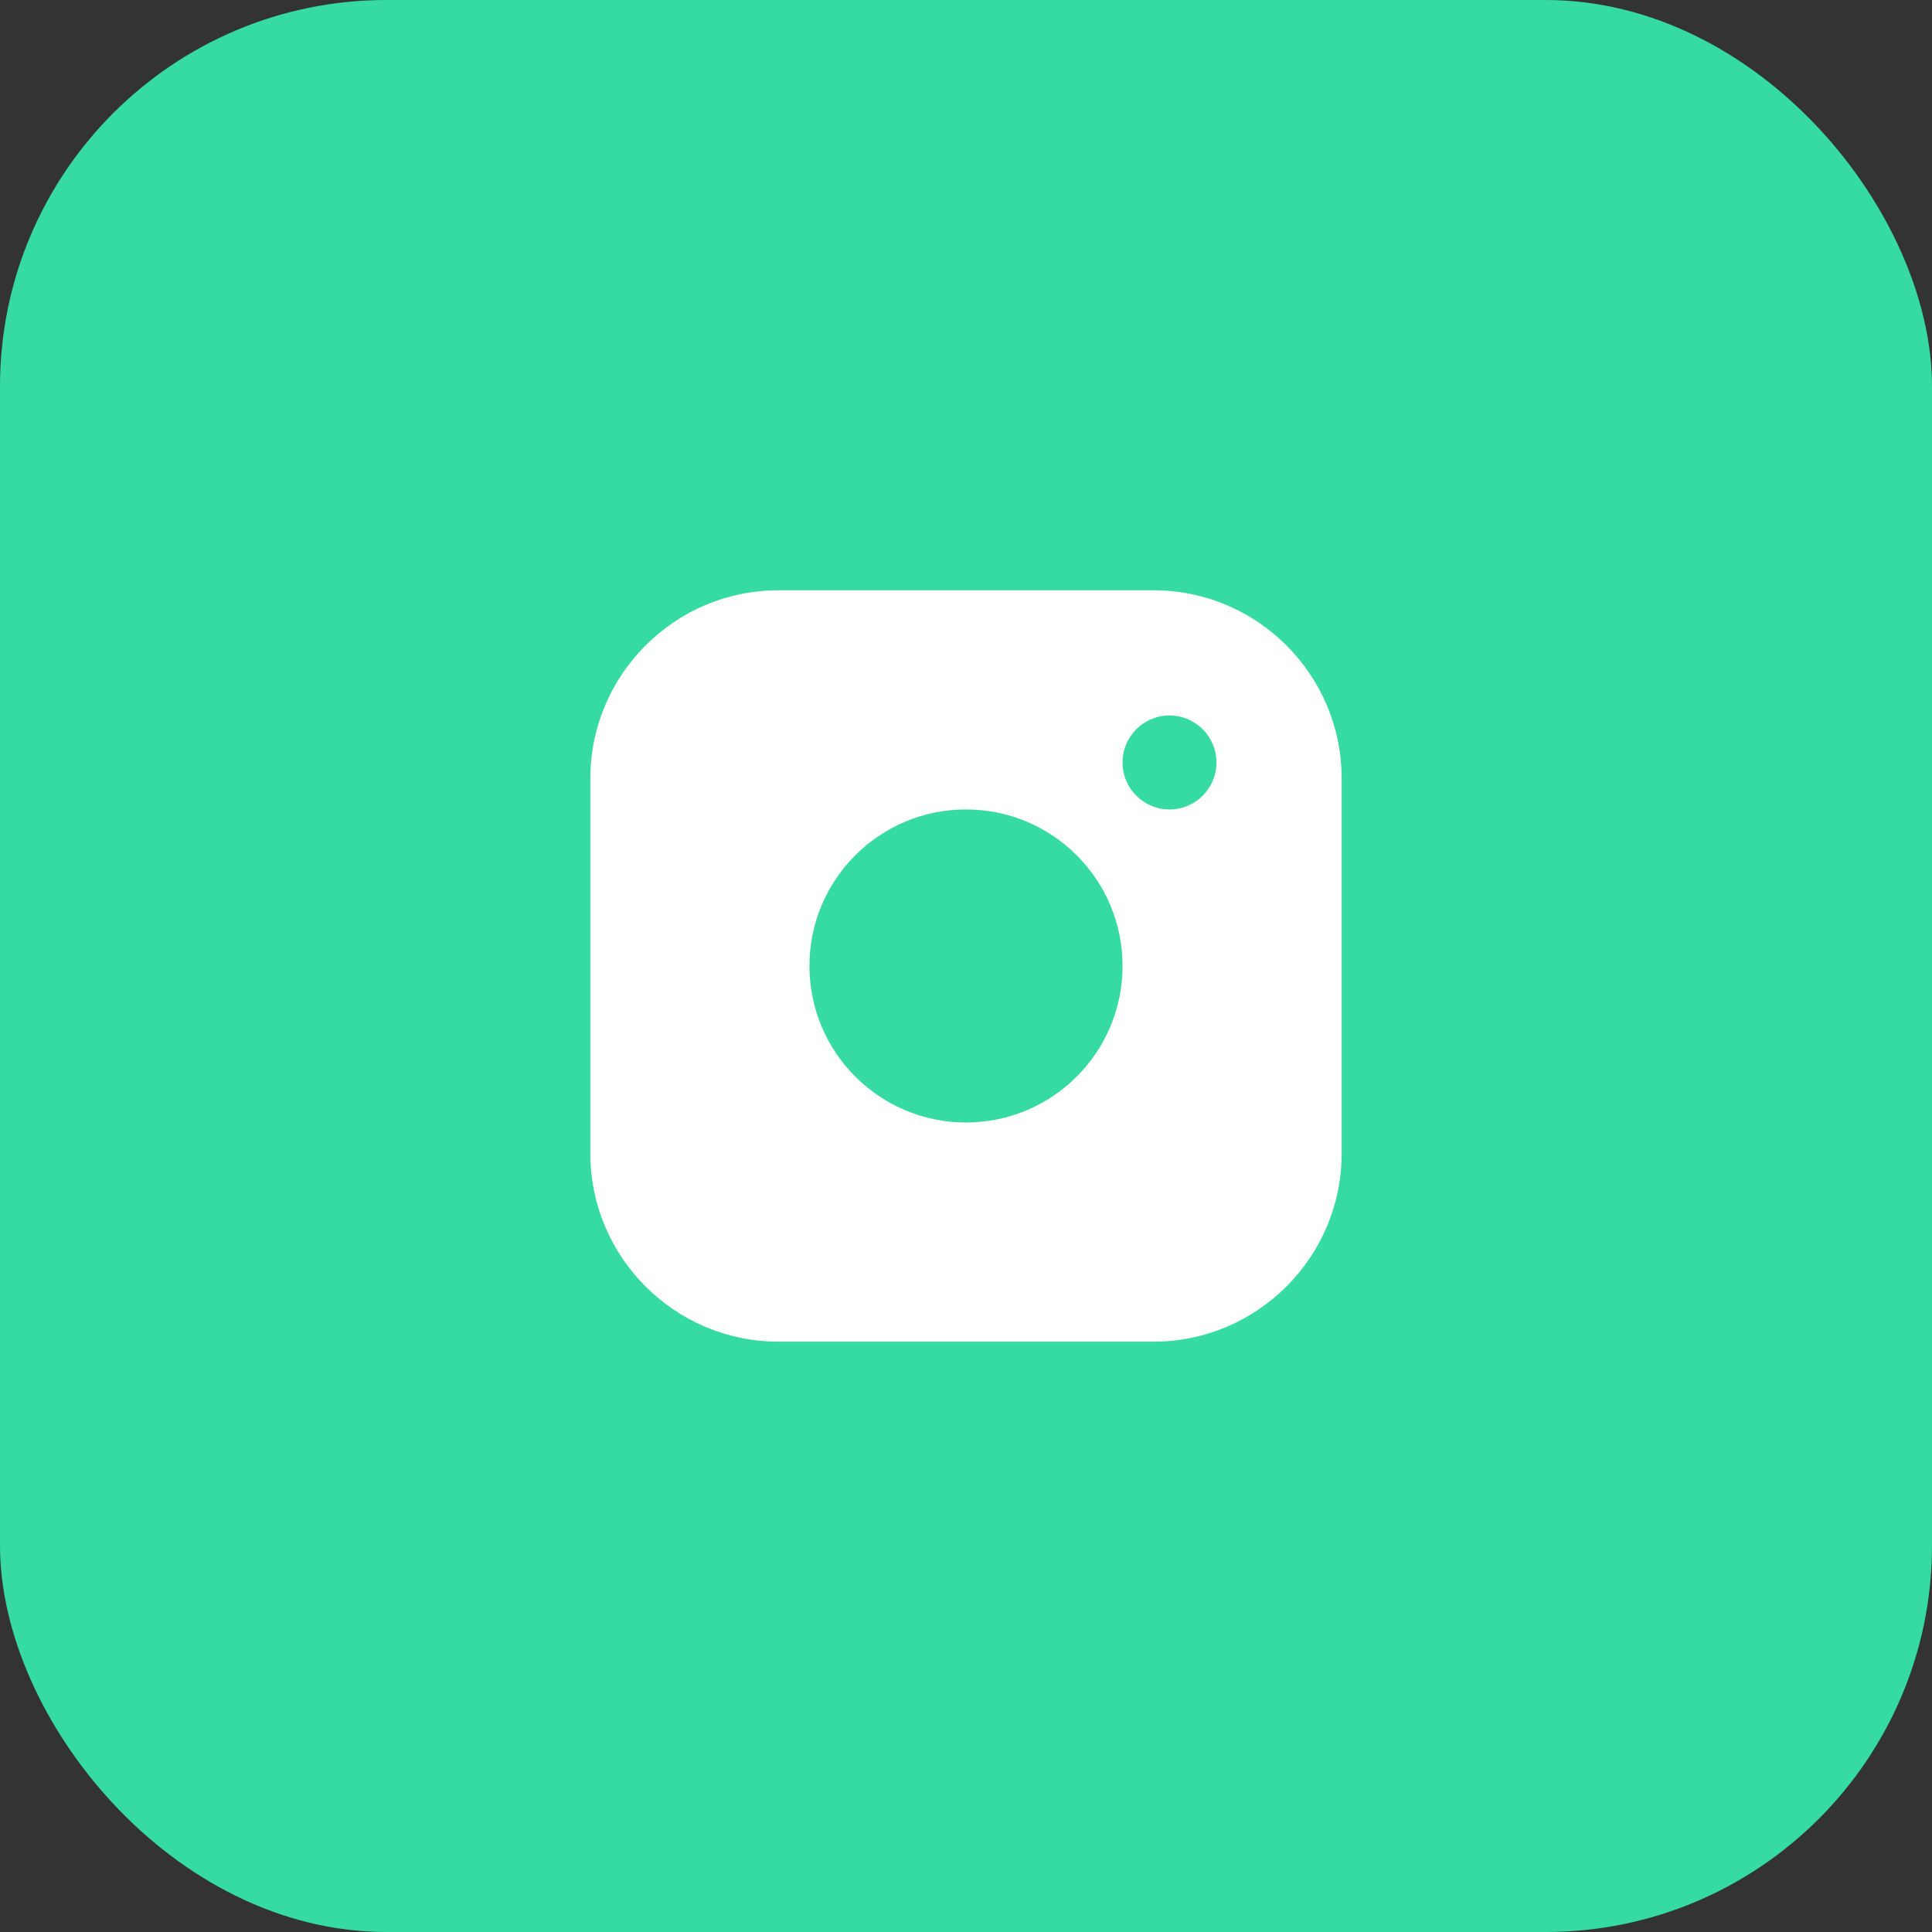
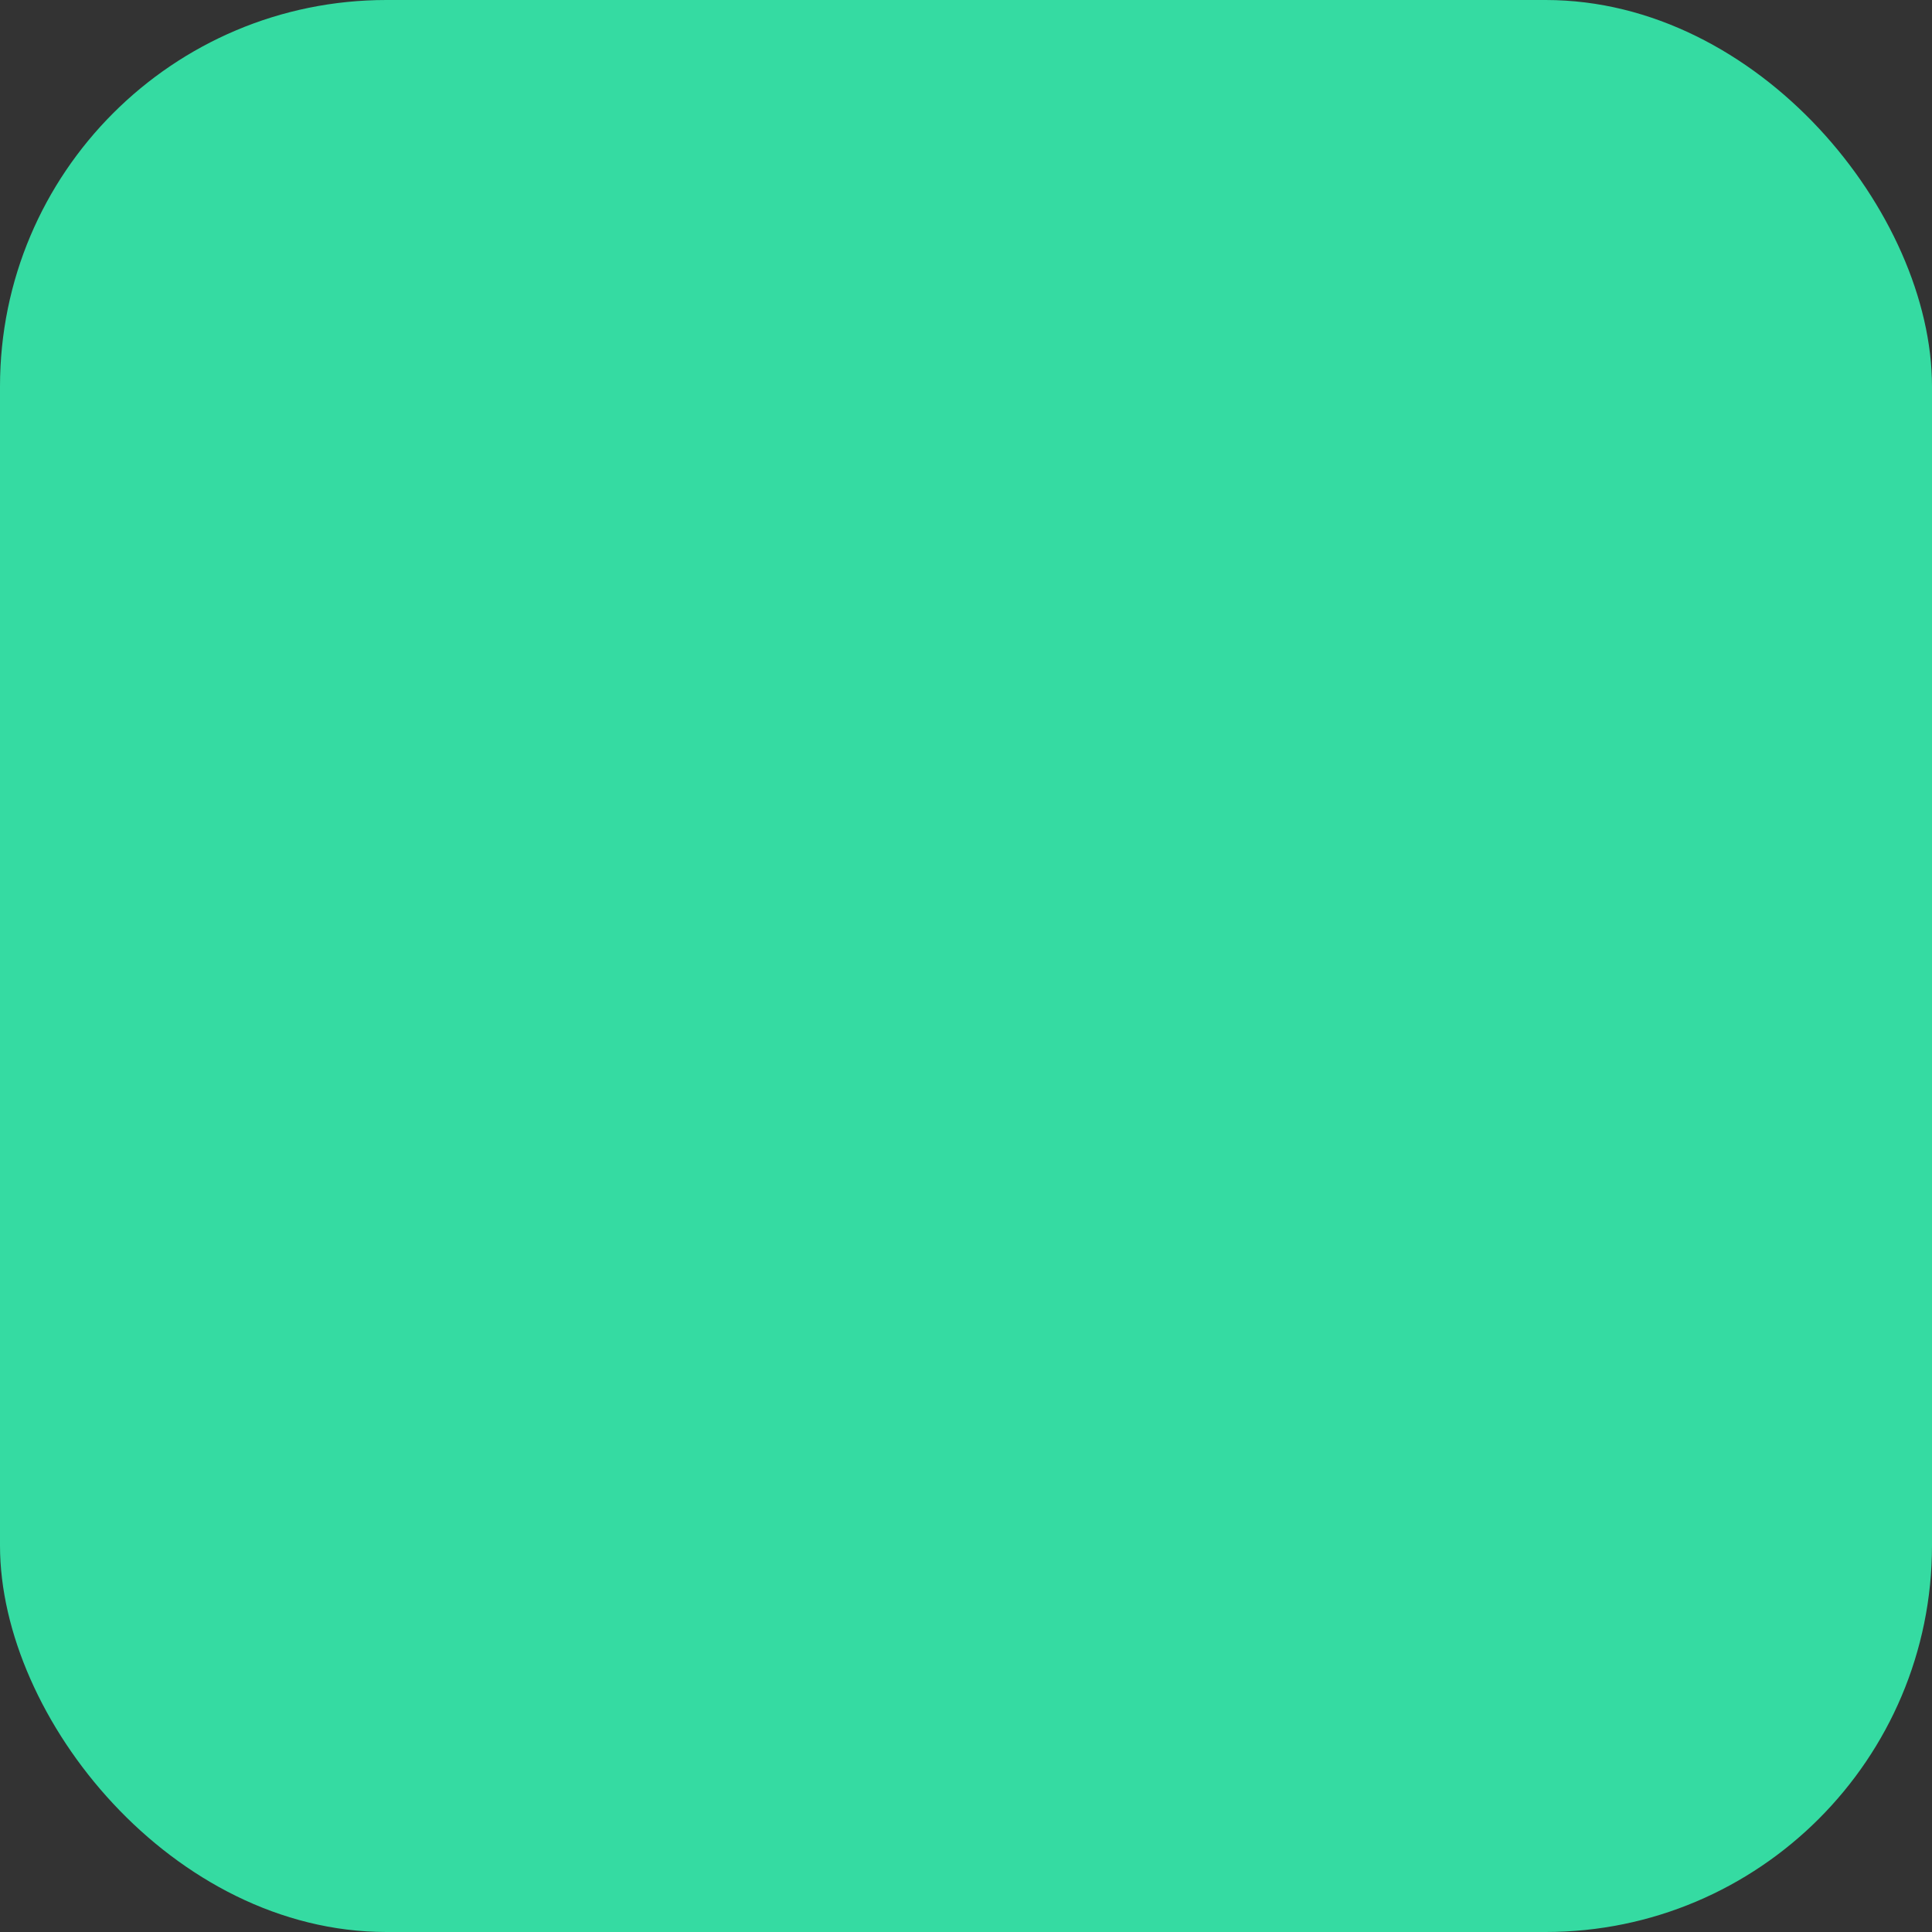
<svg xmlns="http://www.w3.org/2000/svg" width="30" height="30" viewBox="0 0 30 30" fill="none">
  <rect x="0" y="0" width="30" height="30" fill="#333333" stroke="none" />
  <rect width="30" height="30" rx="6" fill="#35DBA2" />
-   <path d="M17.917 9.166H12.083C10.479 9.166 9.167 10.478 9.167 12.083V17.916C9.167 19.52 10.479 20.833 12.083 20.833H17.917C19.521 20.833 20.833 19.52 20.833 17.916V12.083C20.833 10.478 19.521 9.166 17.917 9.166ZM15 17.43C13.658 17.43 12.569 16.341 12.569 14.999C12.569 13.657 13.658 12.569 15 12.569C16.342 12.569 17.431 13.657 17.431 14.999C17.431 16.341 16.342 17.43 15 17.43ZM18.16 12.569C17.757 12.569 17.431 12.242 17.431 11.84C17.431 11.437 17.757 11.11 18.16 11.11C18.563 11.11 18.889 11.437 18.889 11.84C18.889 12.242 18.563 12.569 18.16 12.569Z" fill="white" />
</svg>